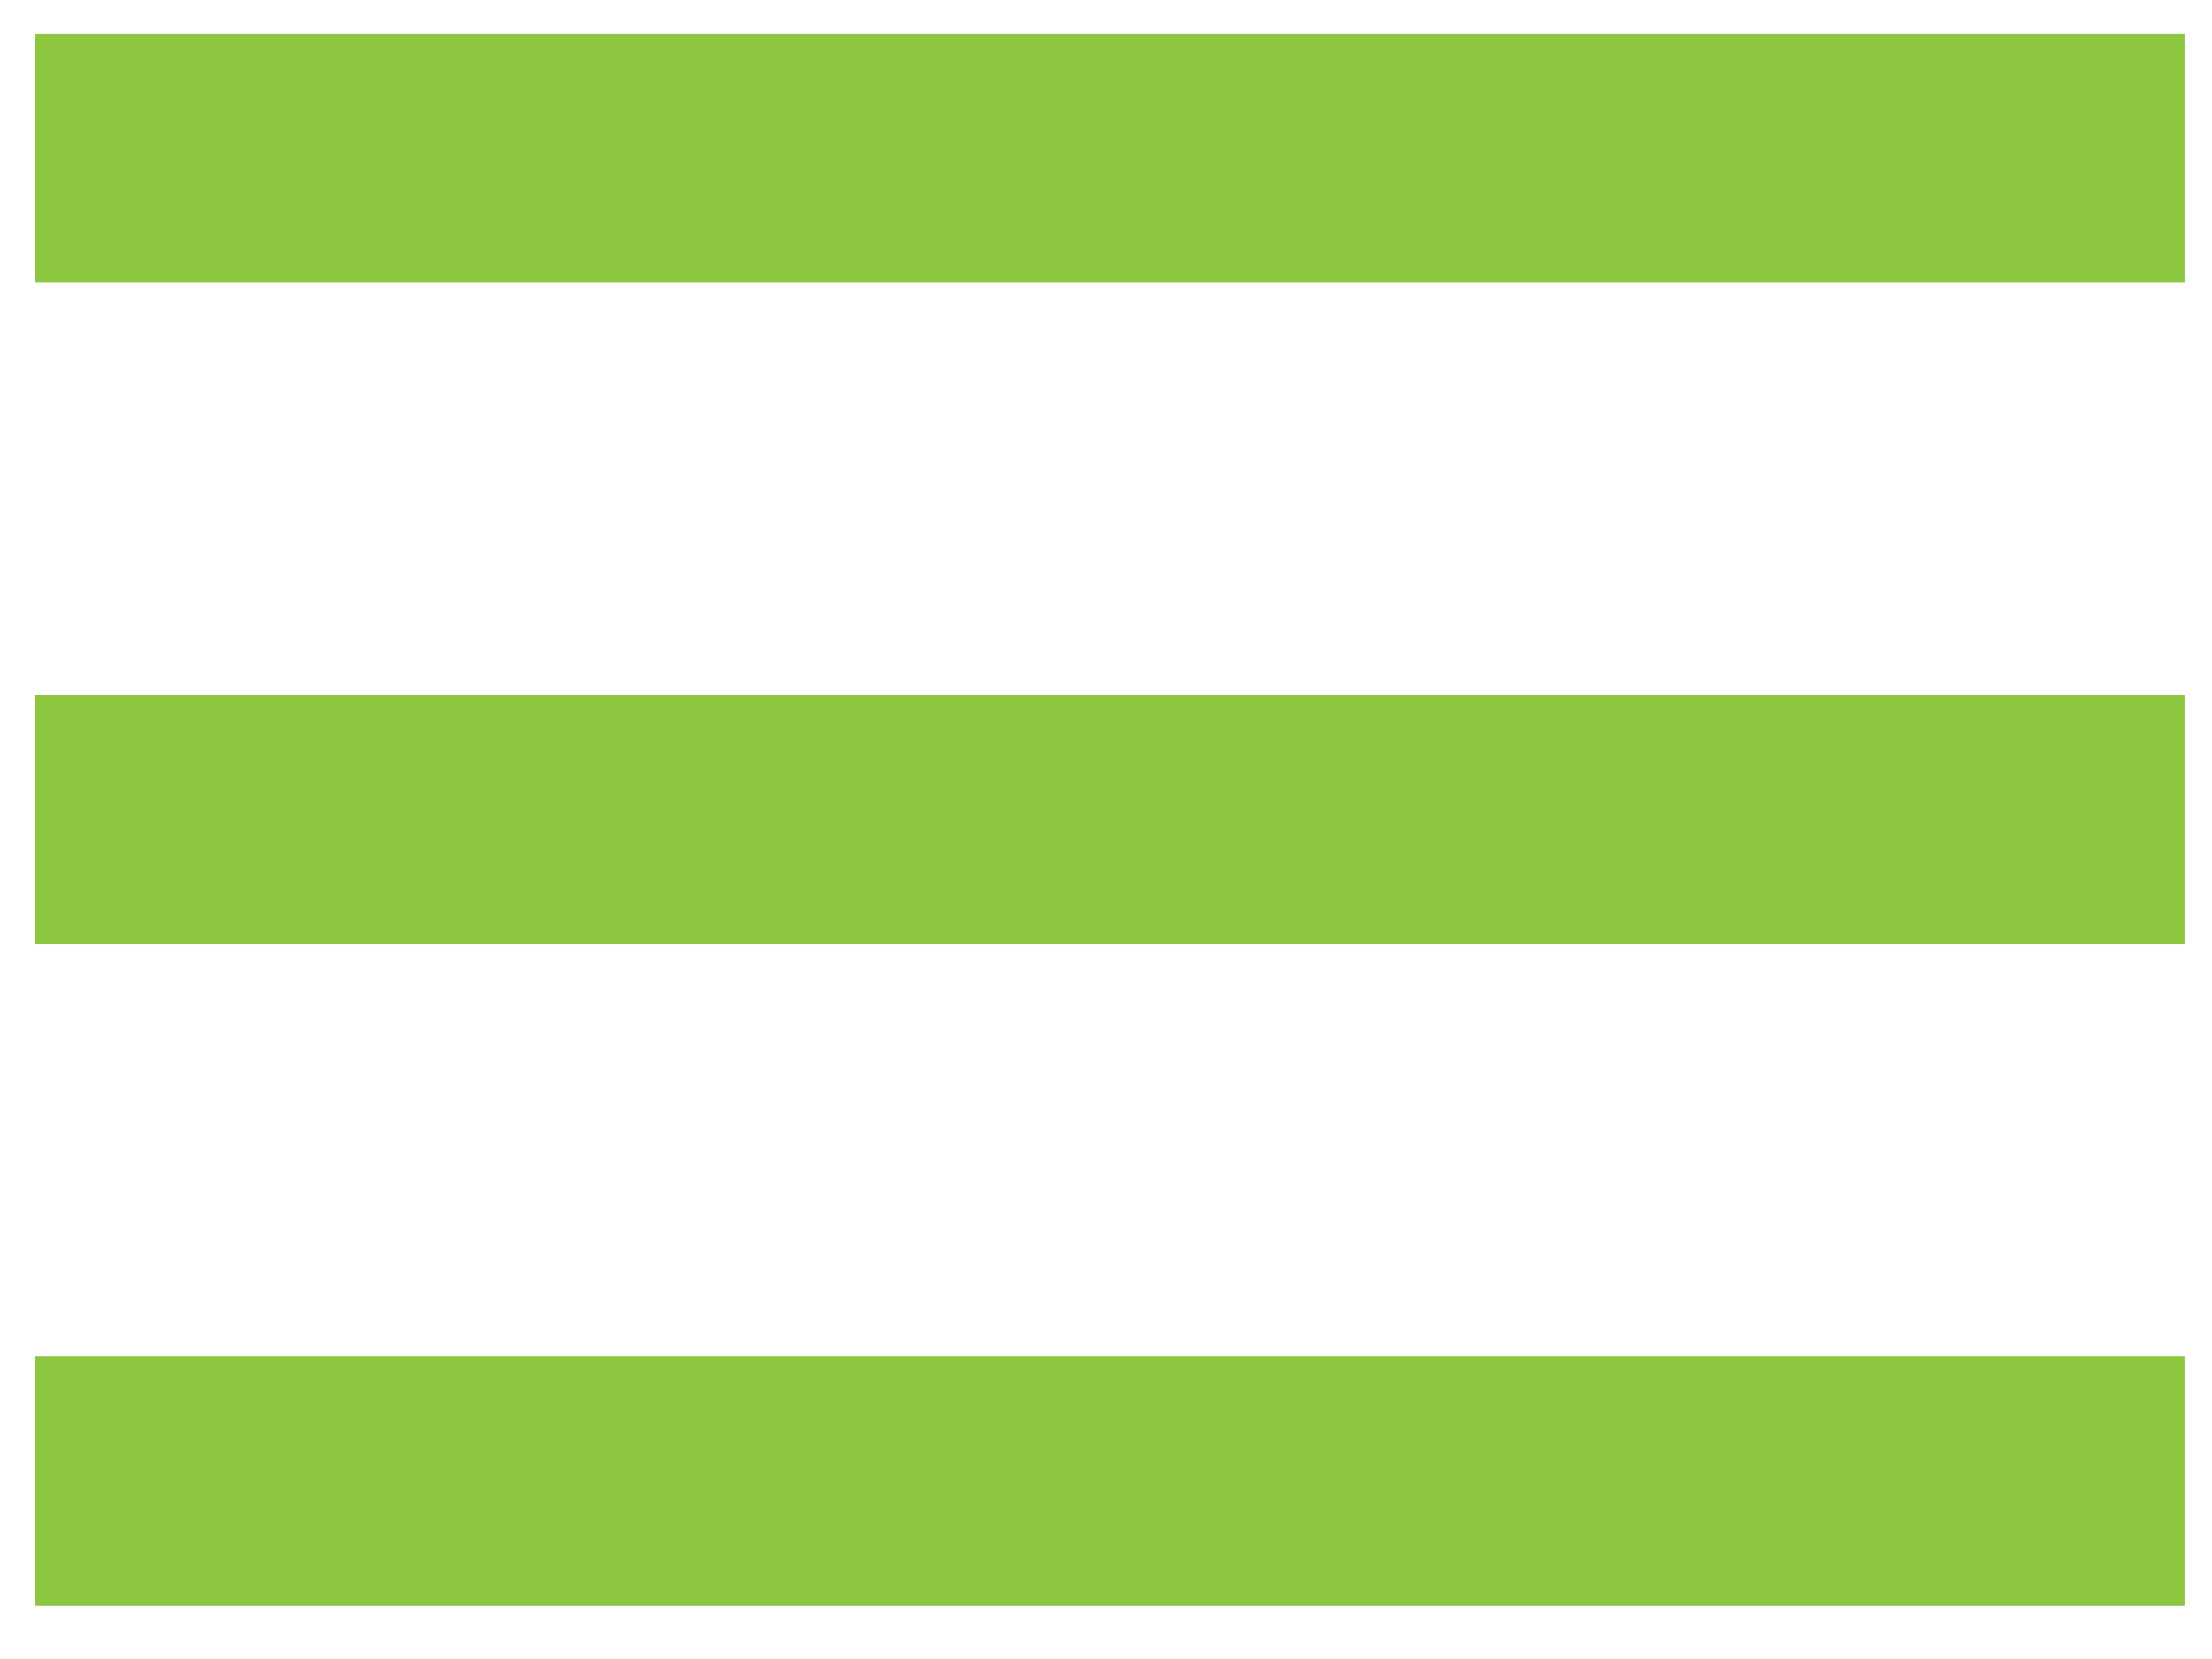
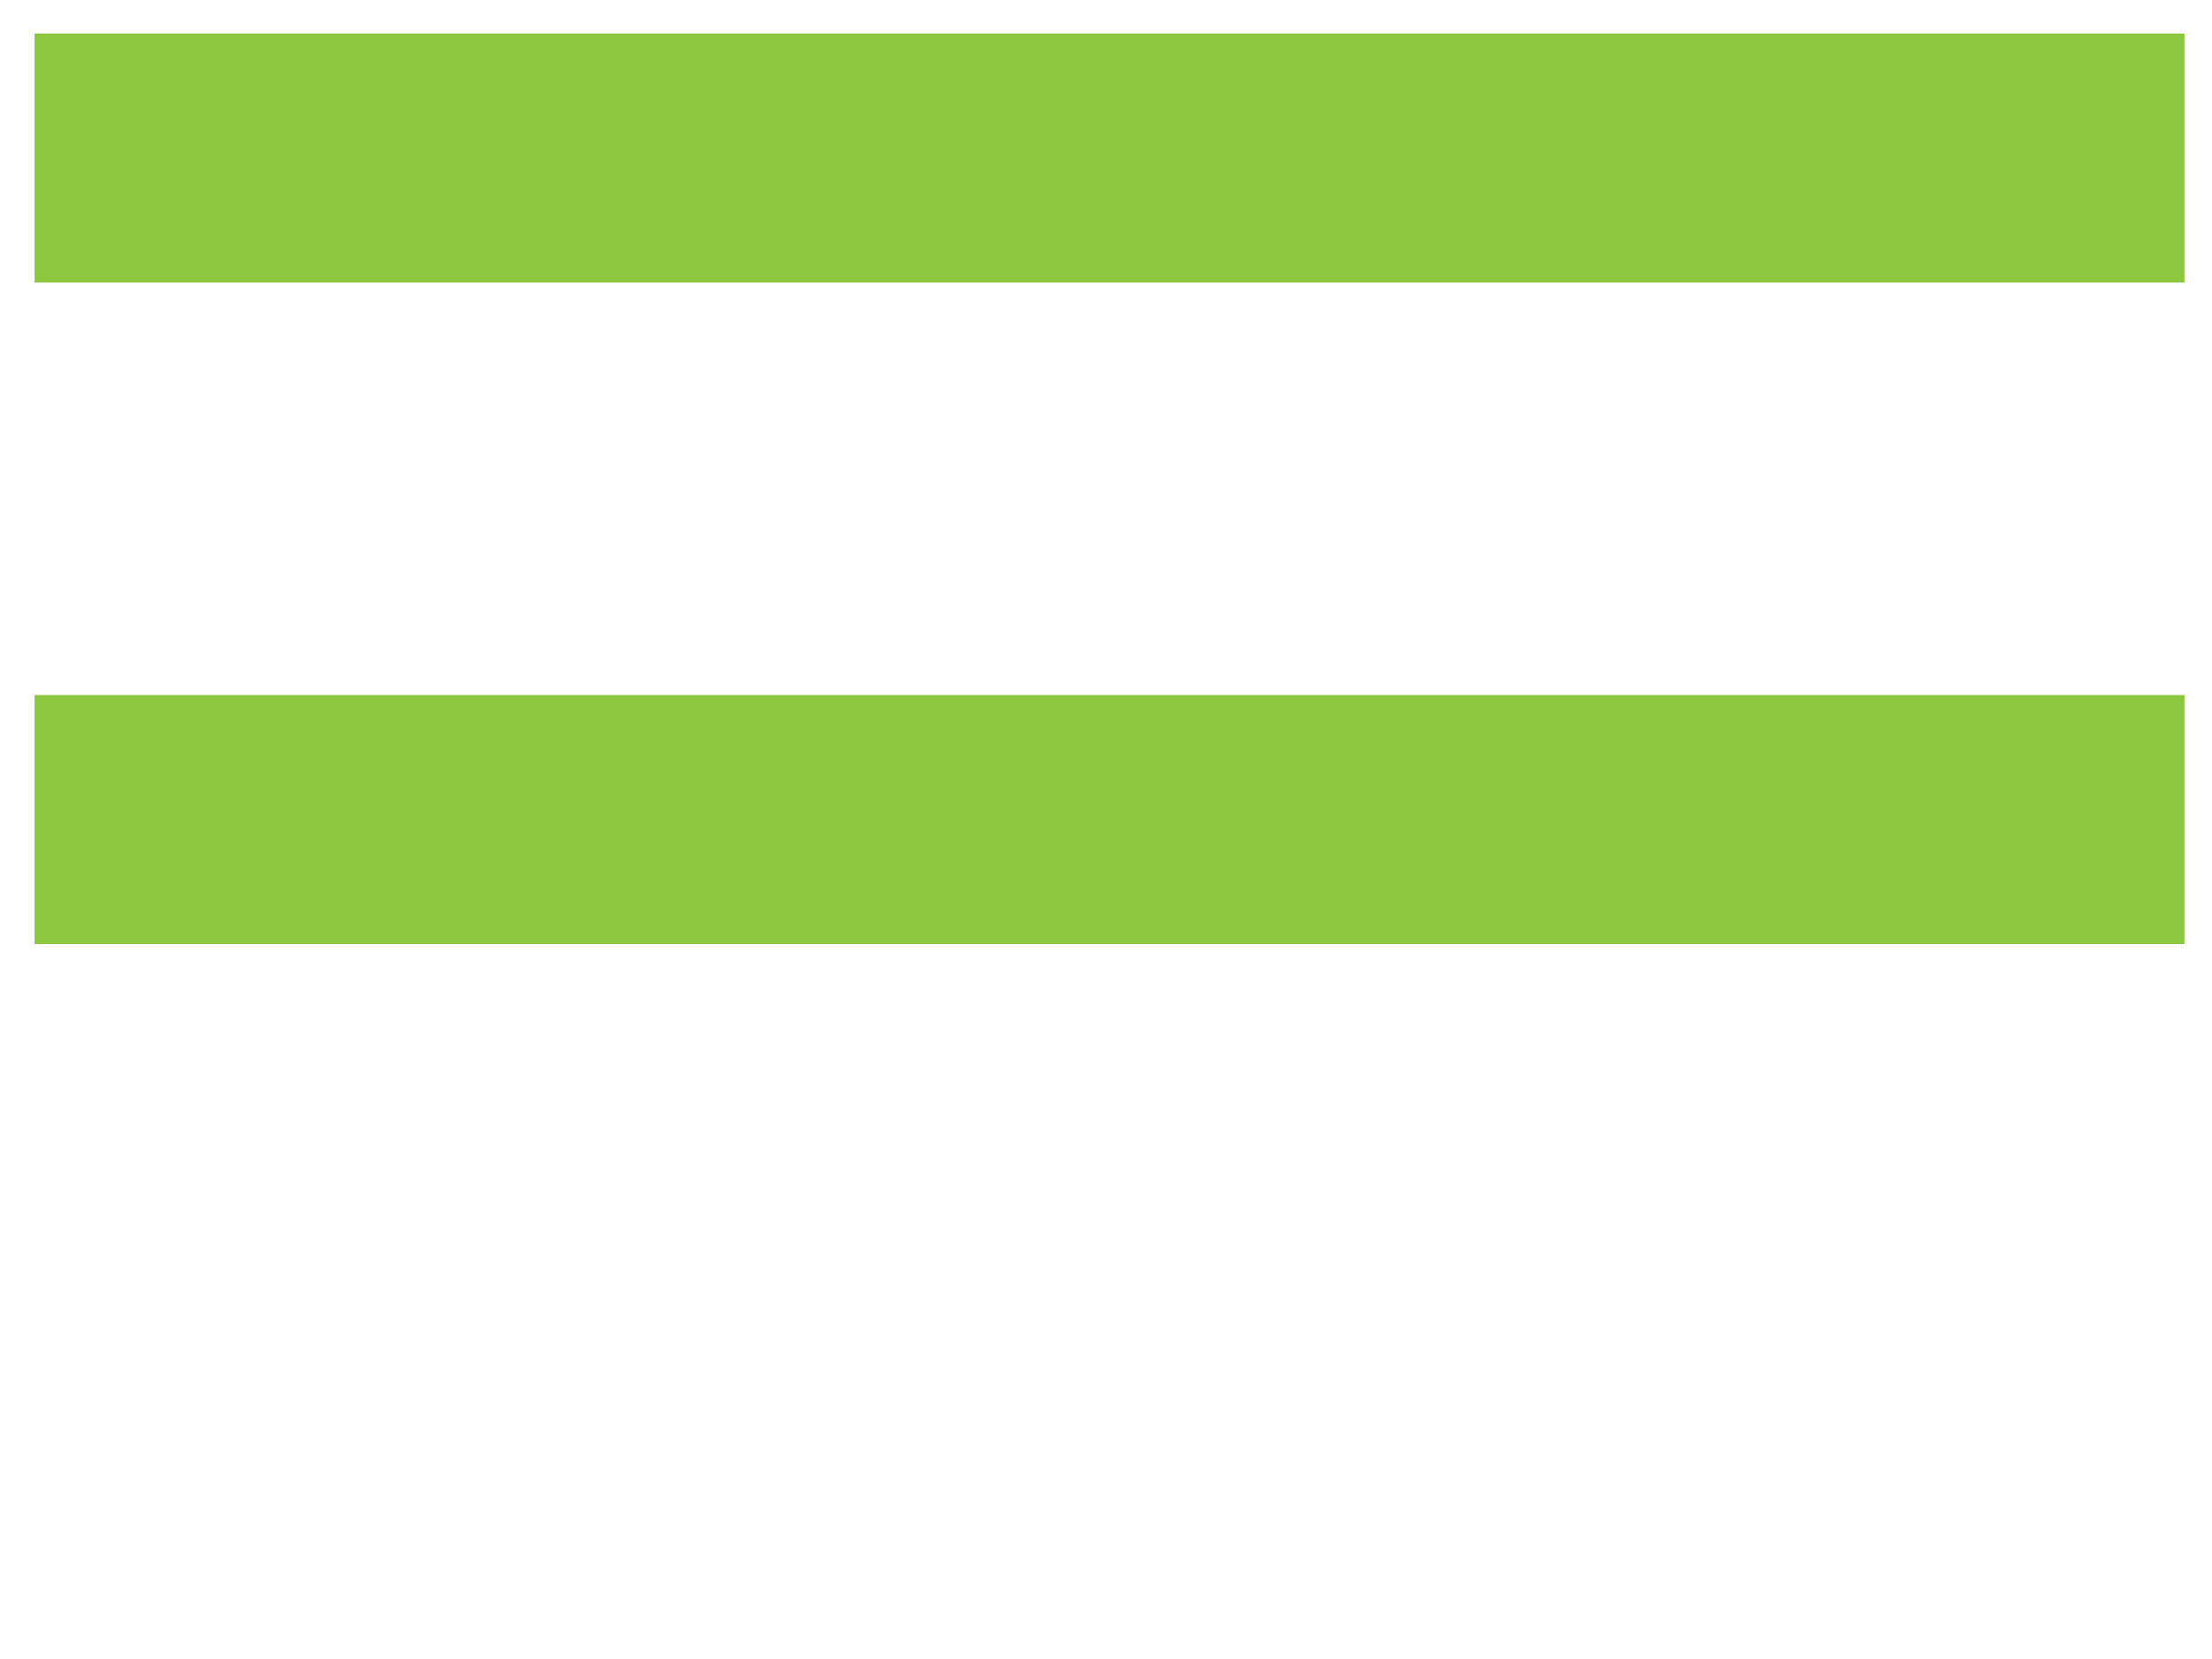
<svg xmlns="http://www.w3.org/2000/svg" width="32" height="24" viewBox="0 0 32 24" fill="none">
  <path d="M0.5 0.485H31.602V4.088H0.5V0.485Z" fill="#8DC63F" />
-   <path d="M0.5 19.625H31.602V23.229H0.5V19.625Z" fill="#8DC63F" />
  <path d="M0.5 10.055H31.602V13.658H0.5V10.055Z" fill="#8DC63F" />
</svg>